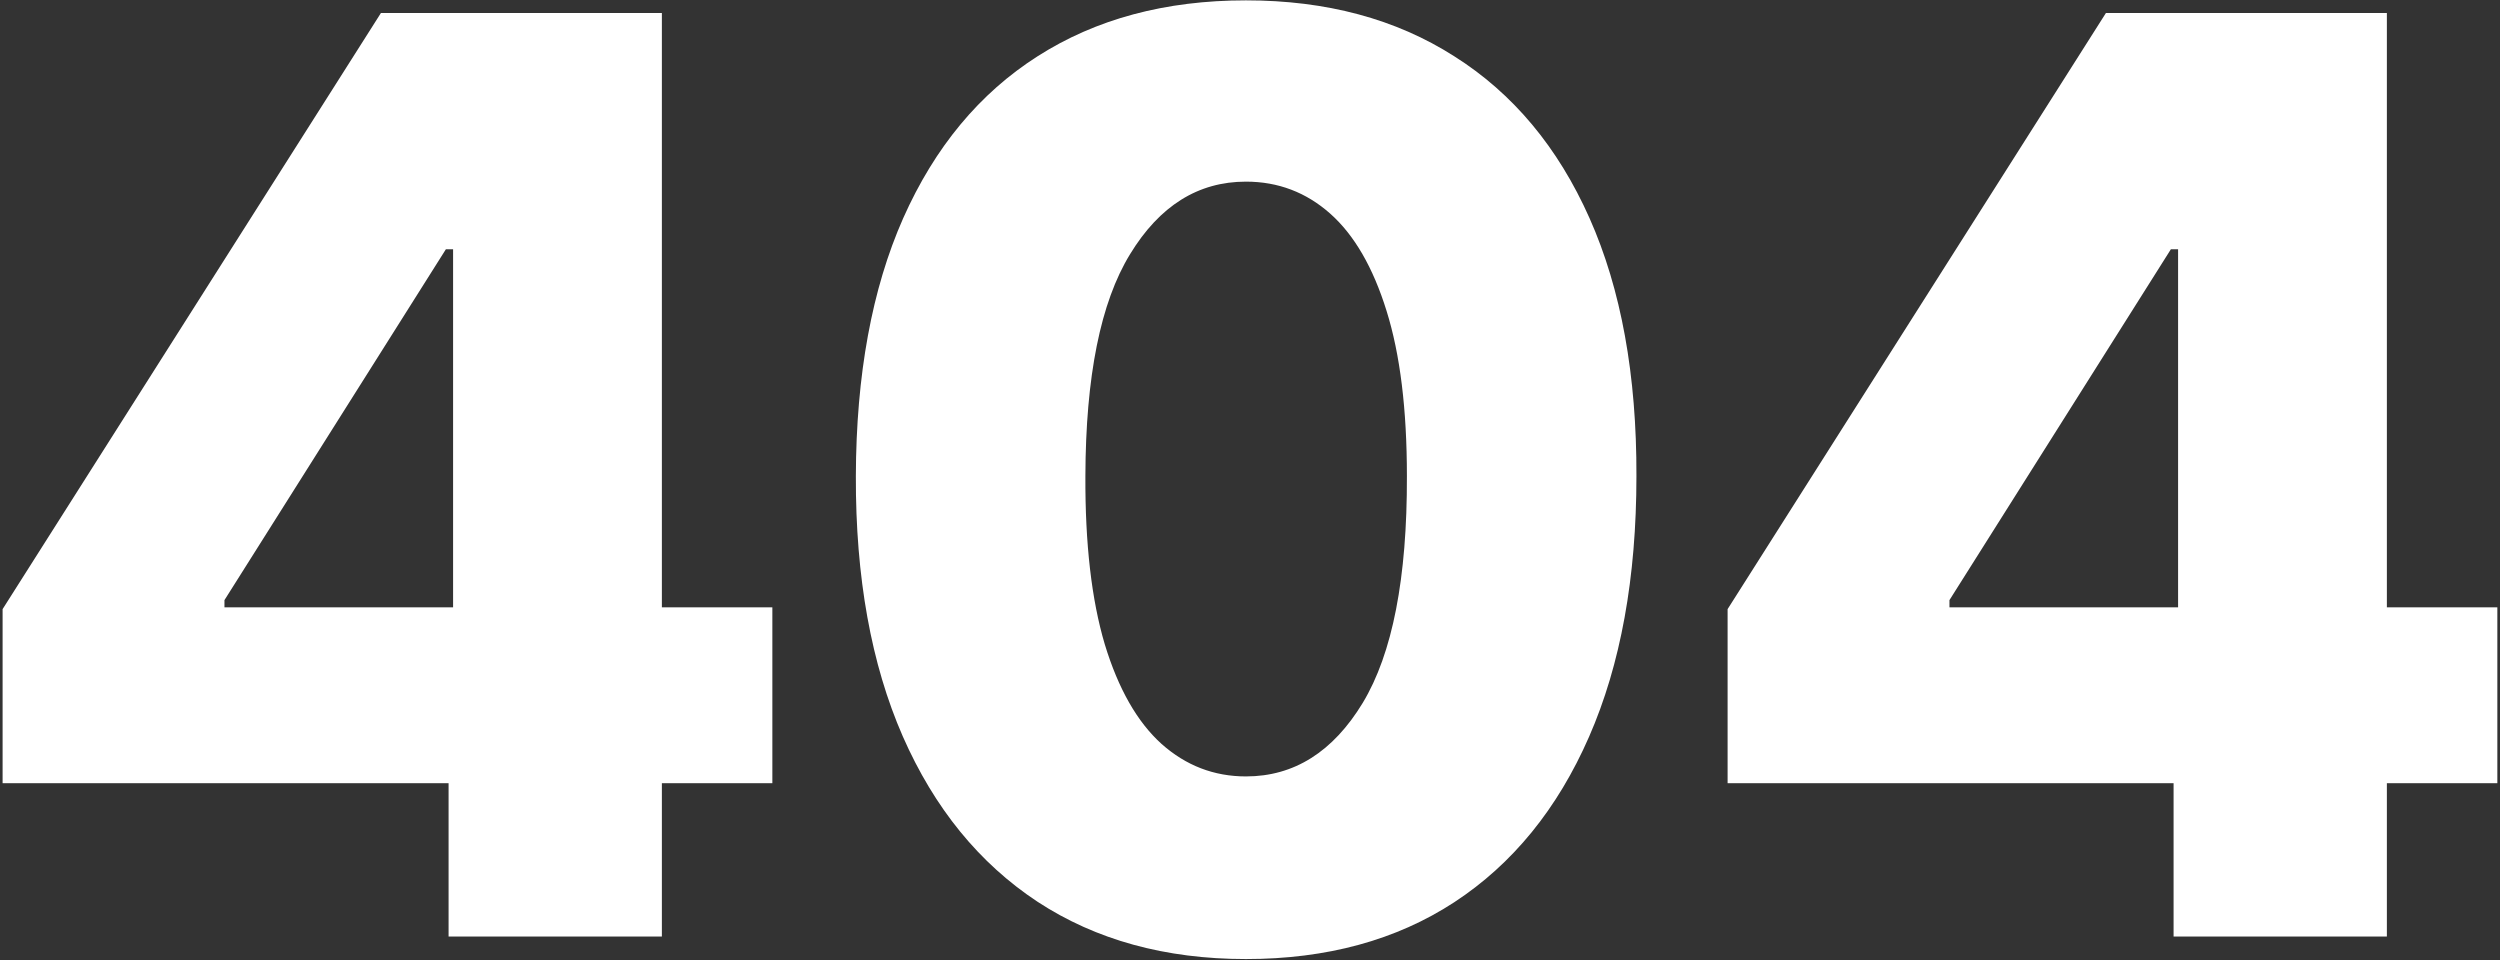
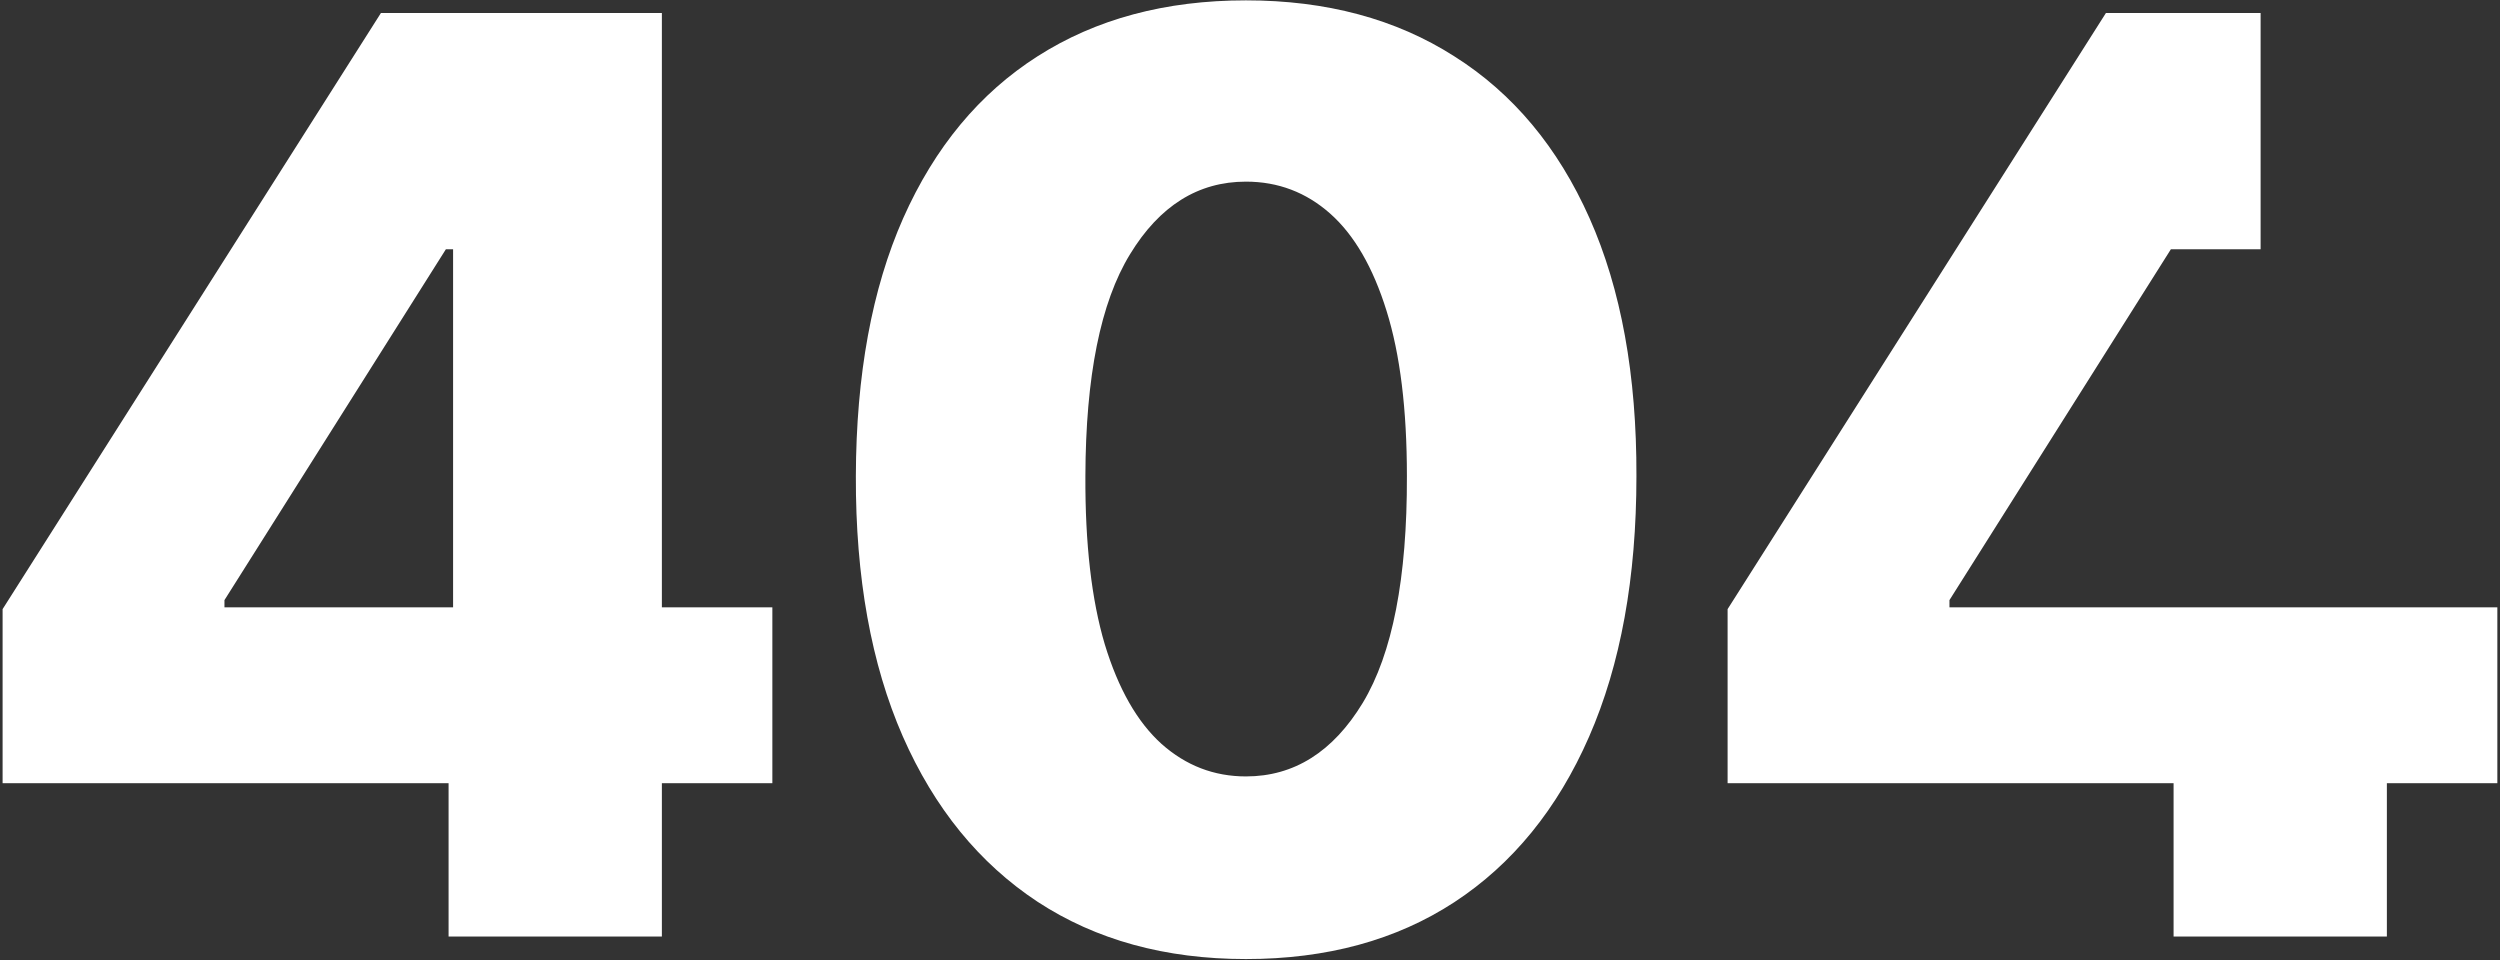
<svg xmlns="http://www.w3.org/2000/svg" width="315" height="121" viewBox="0 0 315 121" fill="none">
  <rect x="0" y="0" width="315" height="121" fill="#333333" stroke="none" />
-   <path d="M0.328 98.682V76.75L47.998 1.636H67.487V31.409H56.18L28.282 75.614V76.523H97.317V98.682H0.328ZM56.521 118V91.977L57.089 82.375V1.636H83.396V118H56.521ZM156.986 120.841C146.834 120.841 138.084 118.436 130.736 113.625C123.387 108.777 117.724 101.826 113.747 92.773C109.77 83.682 107.8 72.754 107.838 59.989C107.876 47.224 109.865 36.39 113.804 27.489C117.781 18.549 123.425 11.75 130.736 7.091C138.084 2.394 146.834 0.045 156.986 0.045C167.137 0.045 175.887 2.394 183.236 7.091C190.622 11.75 196.304 18.549 200.281 27.489C204.259 36.428 206.228 47.261 206.19 59.989C206.19 72.792 204.202 83.739 200.224 92.829C196.247 101.92 190.584 108.871 183.236 113.682C175.925 118.455 167.175 120.841 156.986 120.841ZM156.986 97.829C163.046 97.829 167.952 94.742 171.702 88.568C175.452 82.356 177.308 72.829 177.27 59.989C177.27 51.58 176.418 44.648 174.713 39.193C173.009 33.701 170.641 29.61 167.611 26.921C164.58 24.231 161.039 22.886 156.986 22.886C150.963 22.886 146.096 25.936 142.384 32.034C138.671 38.095 136.796 47.413 136.759 59.989C136.721 68.511 137.535 75.576 139.202 81.182C140.906 86.788 143.293 90.974 146.361 93.739C149.429 96.466 152.971 97.829 156.986 97.829ZM217.678 98.682V76.75L265.348 1.636H284.837V31.409H273.53L245.632 75.614V76.523H314.666V98.682H217.678ZM273.871 118V91.977L274.439 82.375V1.636H300.746V118H273.871Z" fill="white" />
+   <path d="M0.328 98.682V76.75L47.998 1.636H67.487V31.409H56.18L28.282 75.614V76.523H97.317V98.682H0.328ZM56.521 118V91.977L57.089 82.375V1.636H83.396V118H56.521ZM156.986 120.841C146.834 120.841 138.084 118.436 130.736 113.625C123.387 108.777 117.724 101.826 113.747 92.773C109.77 83.682 107.8 72.754 107.838 59.989C107.876 47.224 109.865 36.39 113.804 27.489C117.781 18.549 123.425 11.75 130.736 7.091C138.084 2.394 146.834 0.045 156.986 0.045C167.137 0.045 175.887 2.394 183.236 7.091C190.622 11.75 196.304 18.549 200.281 27.489C204.259 36.428 206.228 47.261 206.19 59.989C206.19 72.792 204.202 83.739 200.224 92.829C196.247 101.92 190.584 108.871 183.236 113.682C175.925 118.455 167.175 120.841 156.986 120.841ZM156.986 97.829C163.046 97.829 167.952 94.742 171.702 88.568C175.452 82.356 177.308 72.829 177.27 59.989C177.27 51.58 176.418 44.648 174.713 39.193C173.009 33.701 170.641 29.61 167.611 26.921C164.58 24.231 161.039 22.886 156.986 22.886C150.963 22.886 146.096 25.936 142.384 32.034C138.671 38.095 136.796 47.413 136.759 59.989C136.721 68.511 137.535 75.576 139.202 81.182C140.906 86.788 143.293 90.974 146.361 93.739C149.429 96.466 152.971 97.829 156.986 97.829ZM217.678 98.682V76.75L265.348 1.636H284.837V31.409H273.53L245.632 75.614V76.523H314.666V98.682H217.678ZM273.871 118V91.977L274.439 82.375H300.746V118H273.871Z" fill="white" />
</svg>